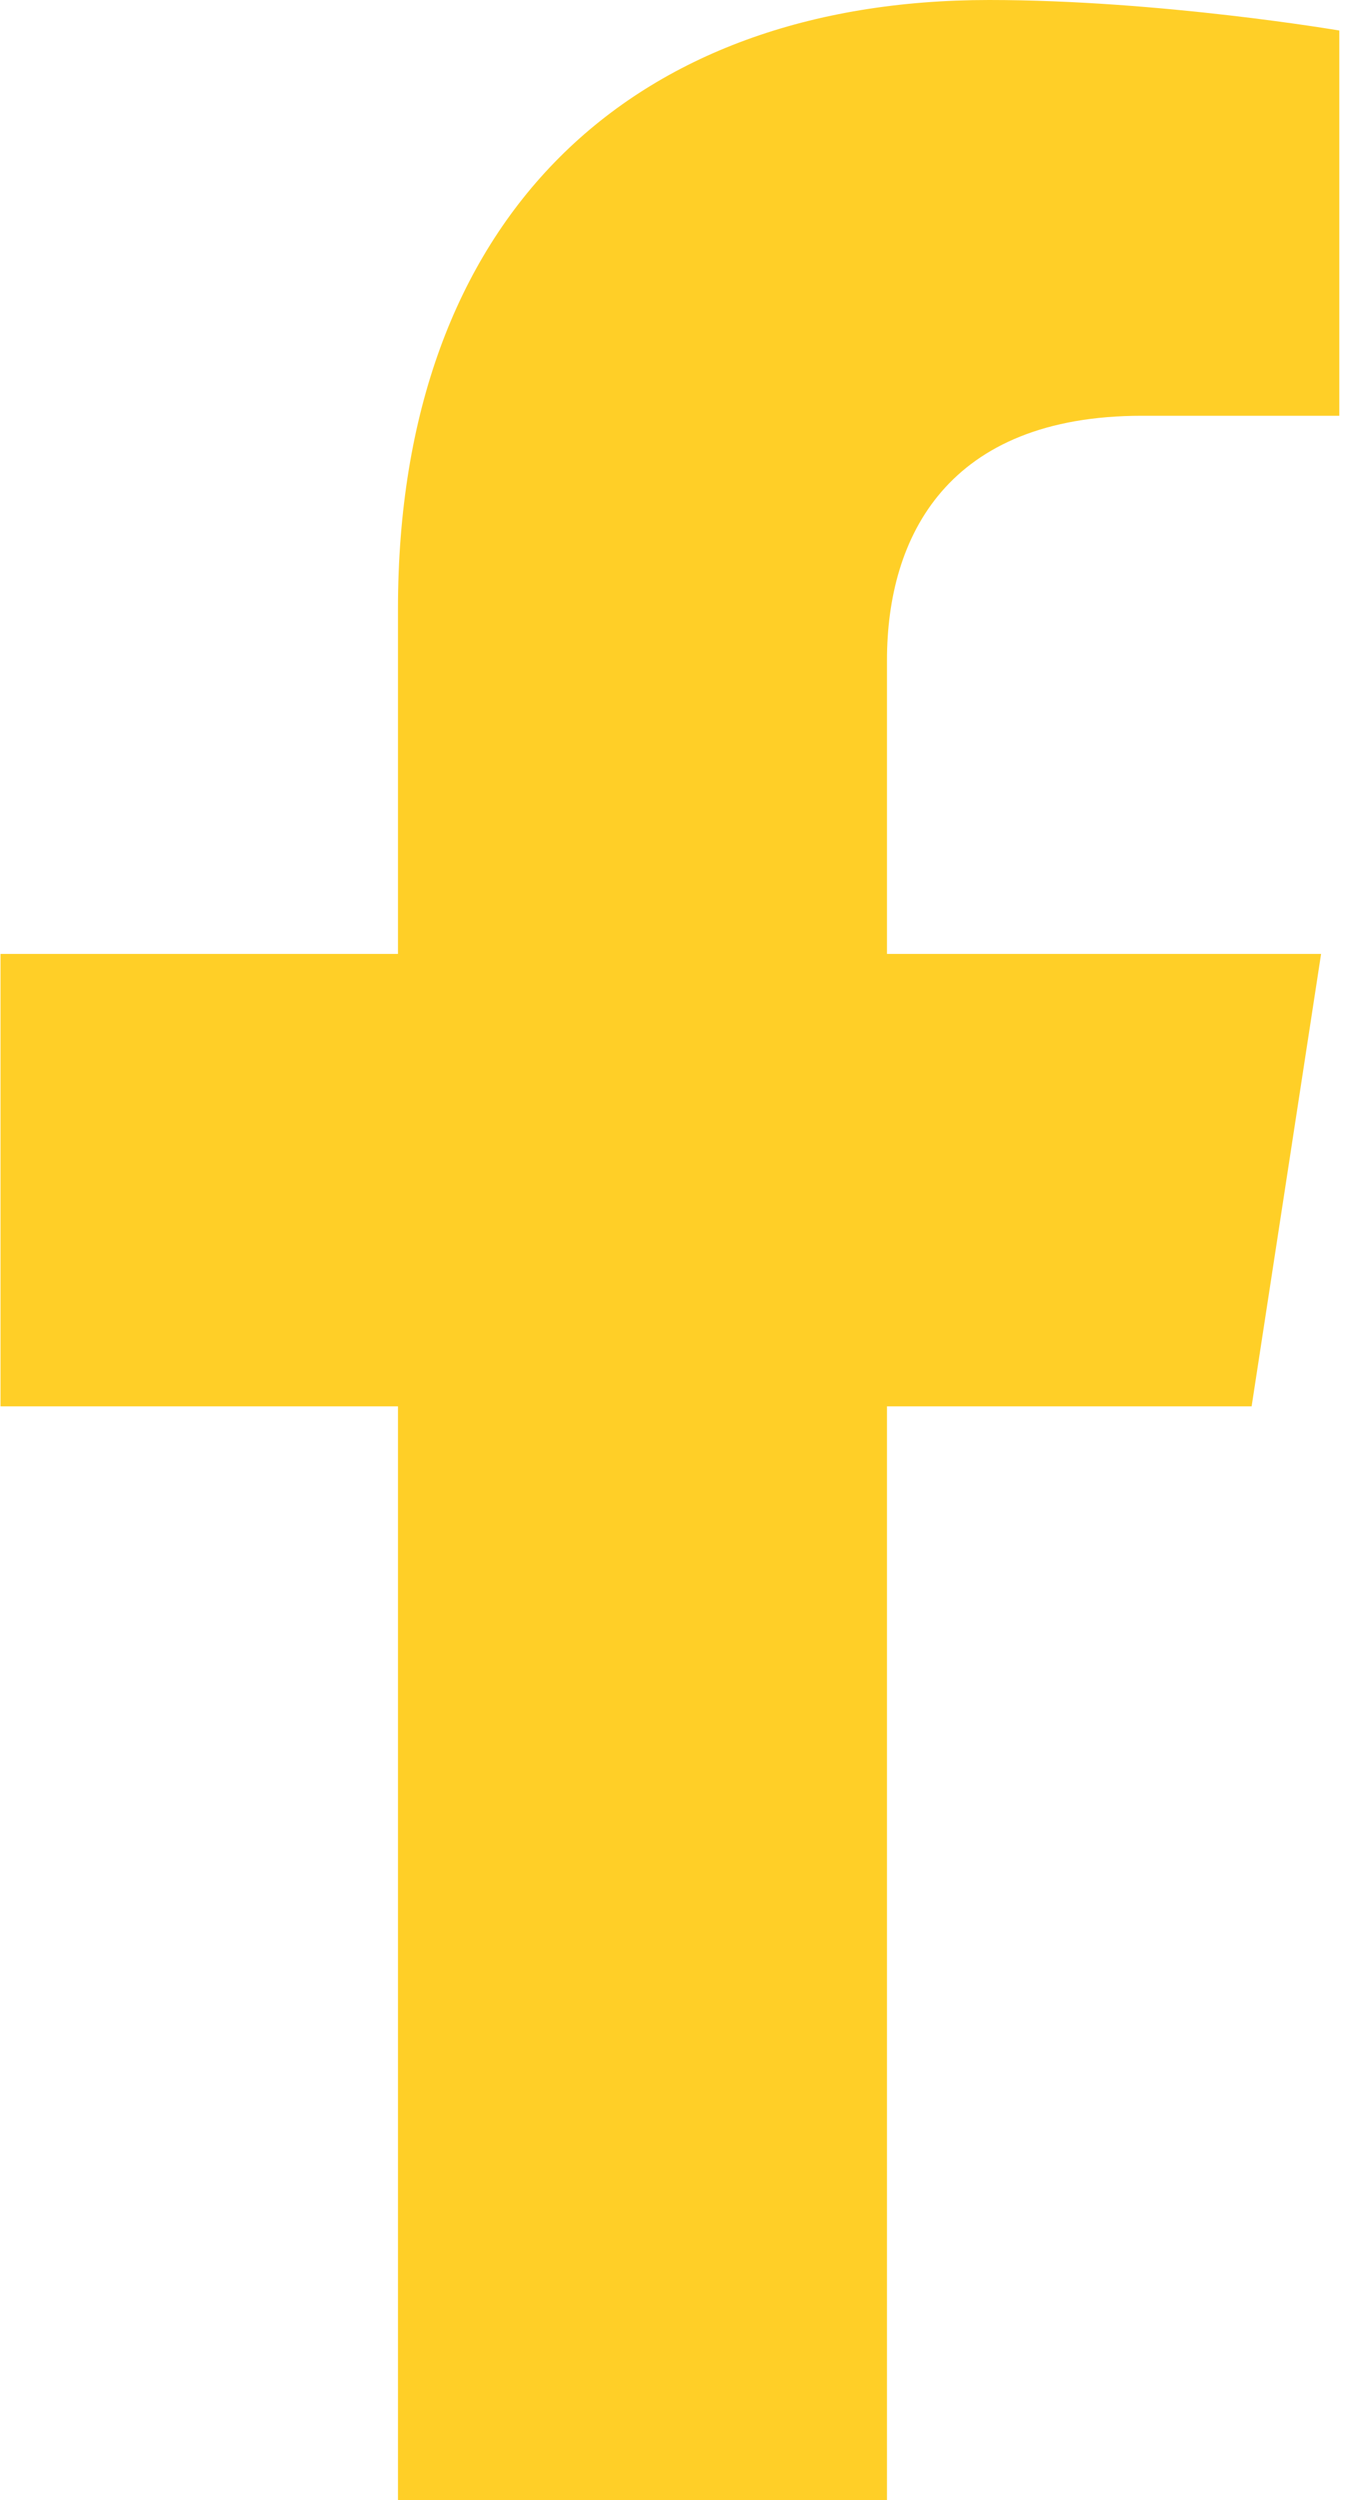
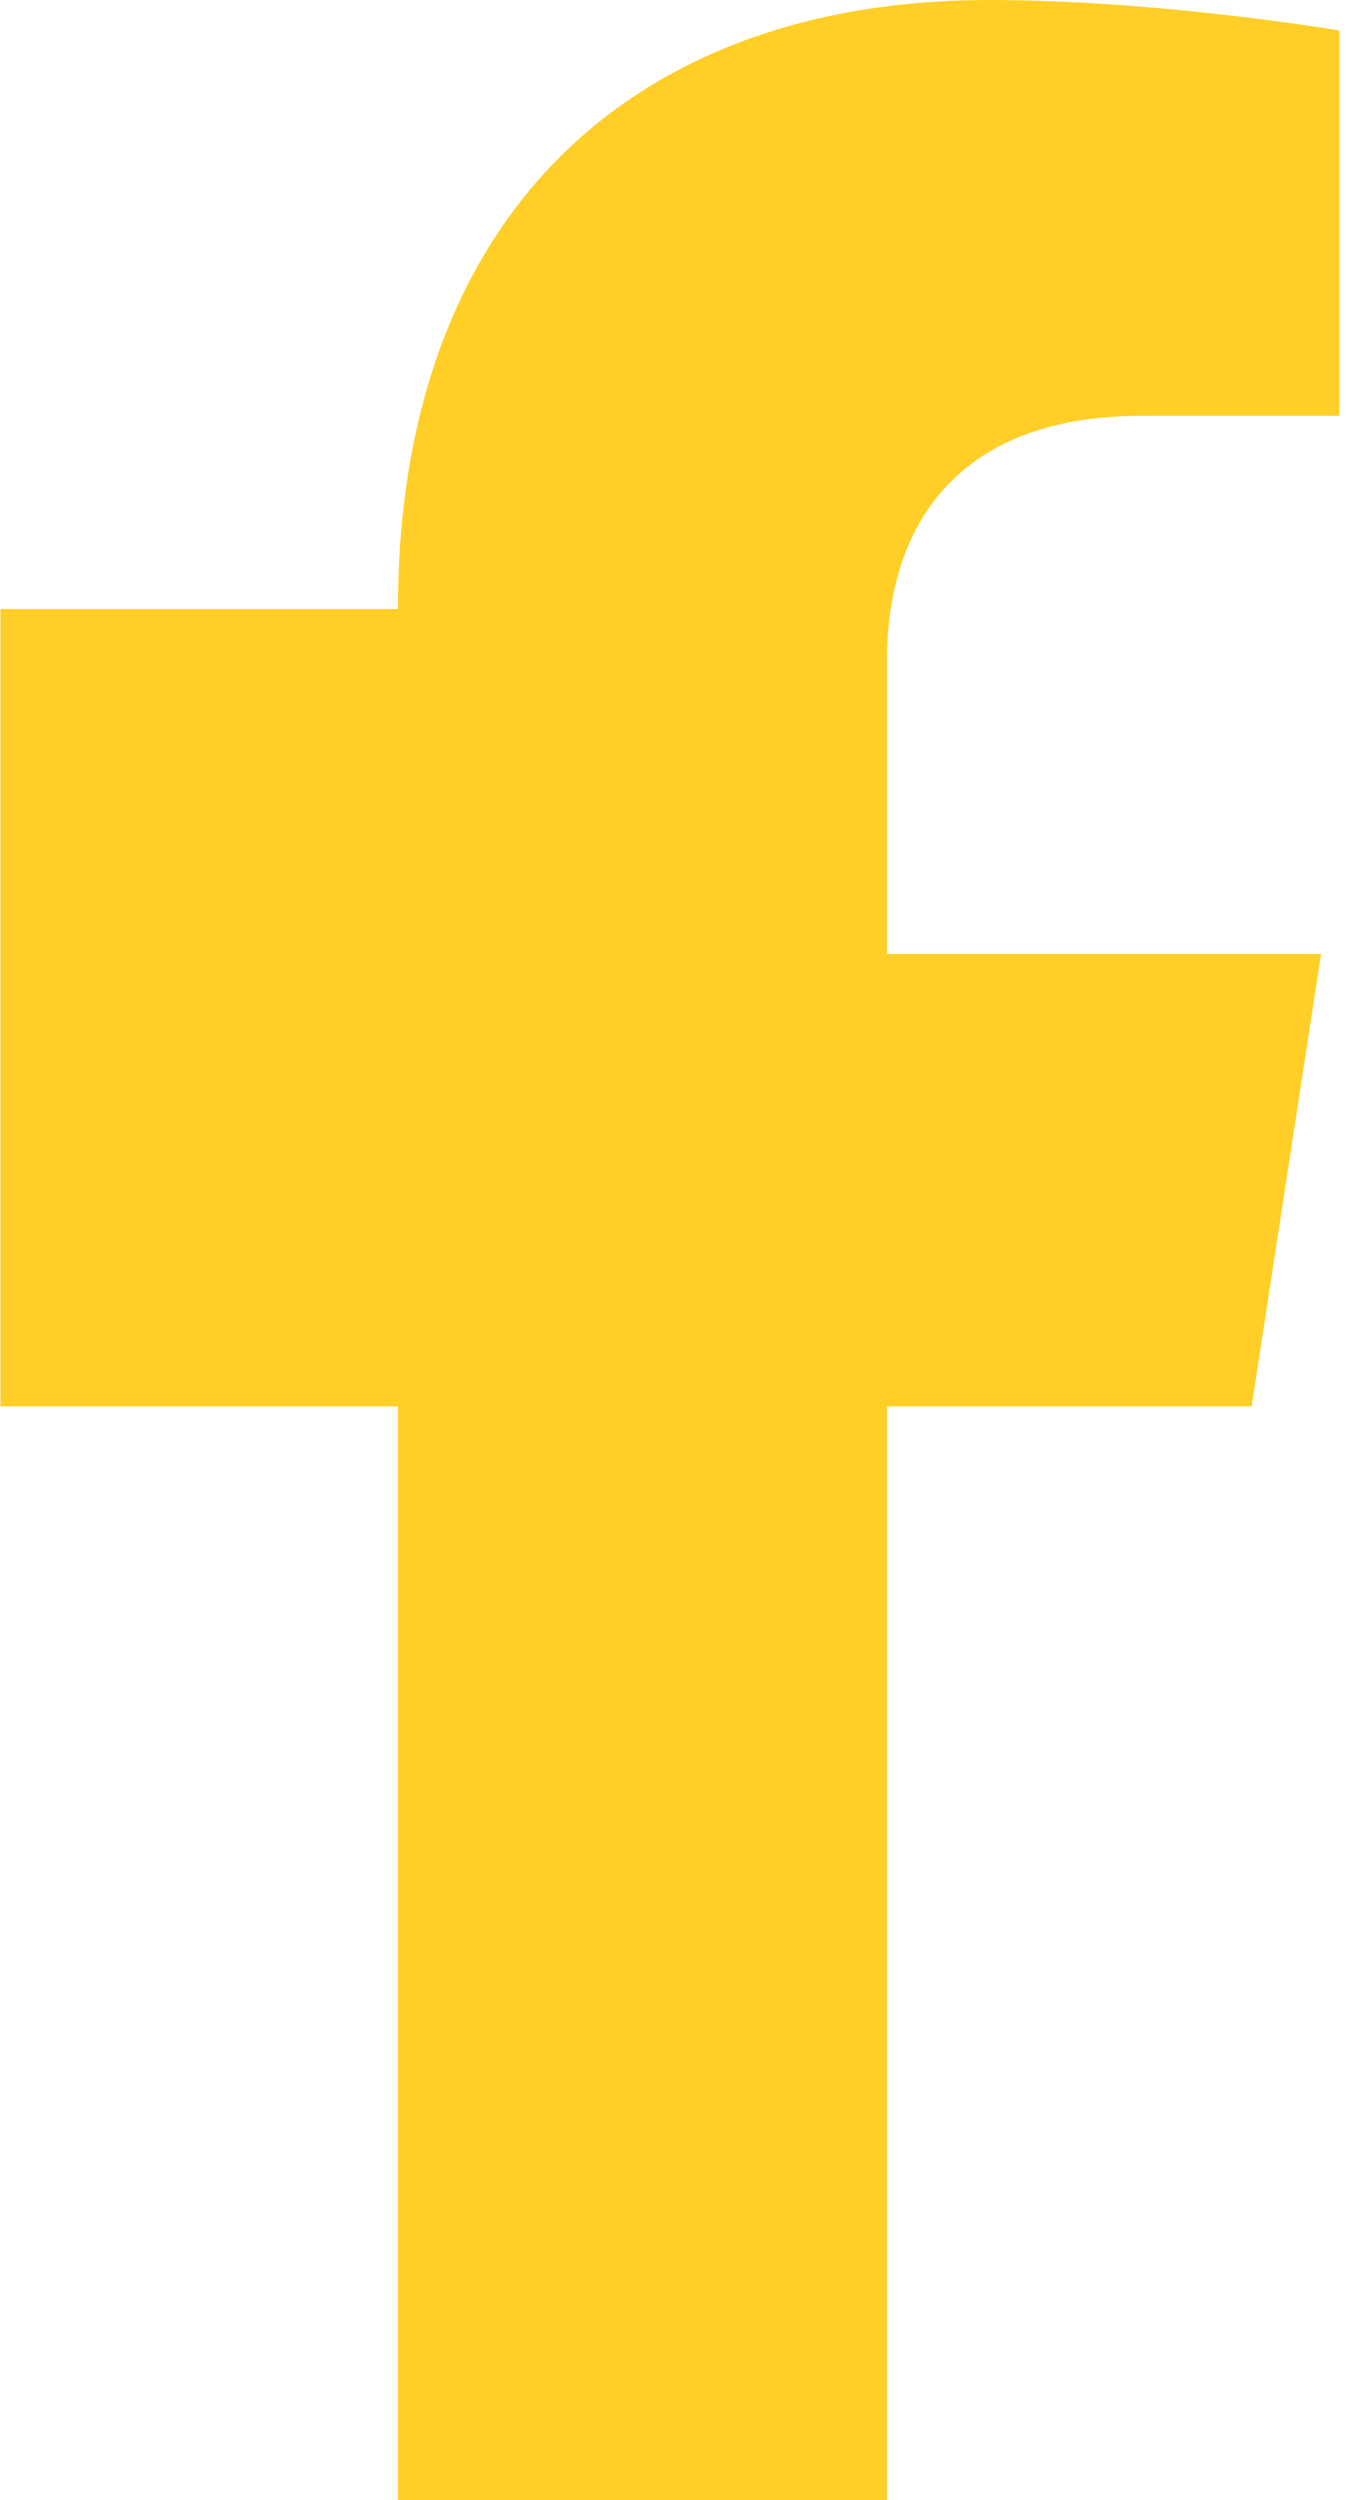
<svg xmlns="http://www.w3.org/2000/svg" width="13" height="24" viewBox="0 0 13 24" fill="none">
-   <path id="Vector" d="M12.017 13.5L12.684 9.157H8.516V6.338C8.516 5.15 9.098 3.991 10.965 3.991H12.859V0.293C12.859 0.293 11.14 0 9.496 0C6.064 0 3.821 2.08 3.821 5.846V9.157H0.005V13.5H3.821V24H8.516V13.5H12.017Z" fill="#FFCF27" />
+   <path id="Vector" d="M12.017 13.5L12.684 9.157H8.516V6.338C8.516 5.15 9.098 3.991 10.965 3.991H12.859V0.293C12.859 0.293 11.14 0 9.496 0C6.064 0 3.821 2.08 3.821 5.846H0.005V13.5H3.821V24H8.516V13.5H12.017Z" fill="#FFCF27" />
</svg>